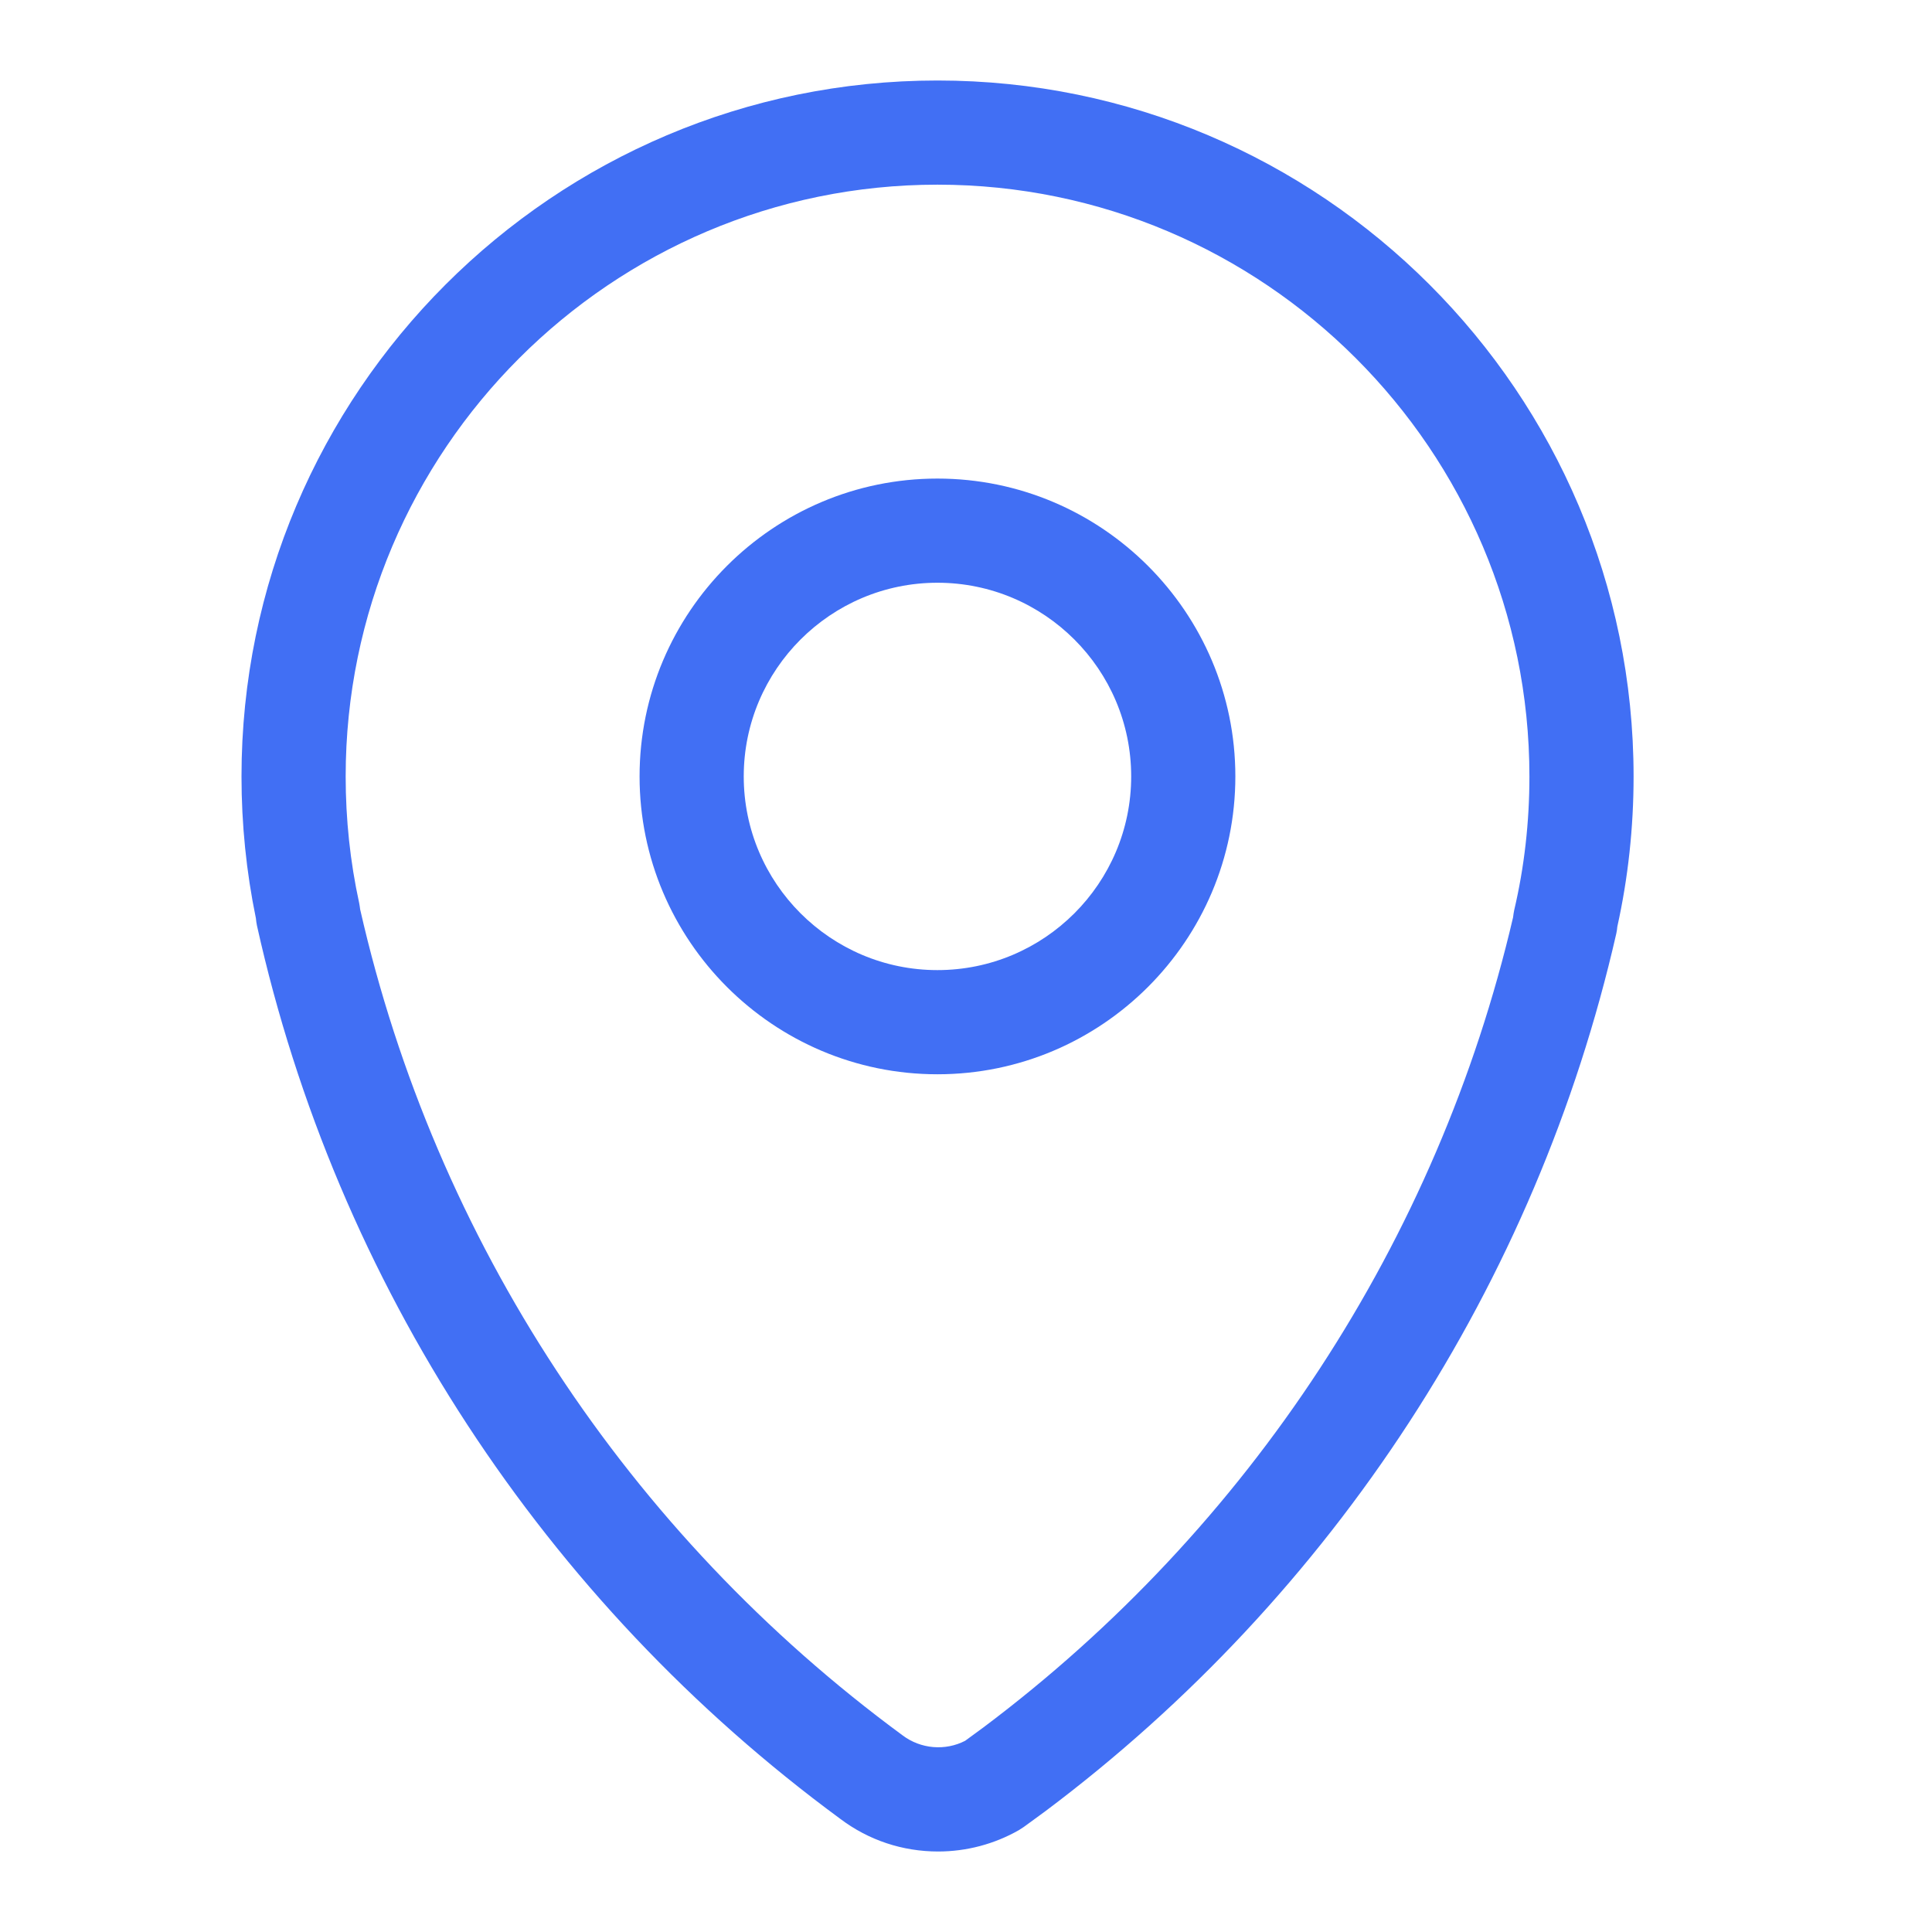
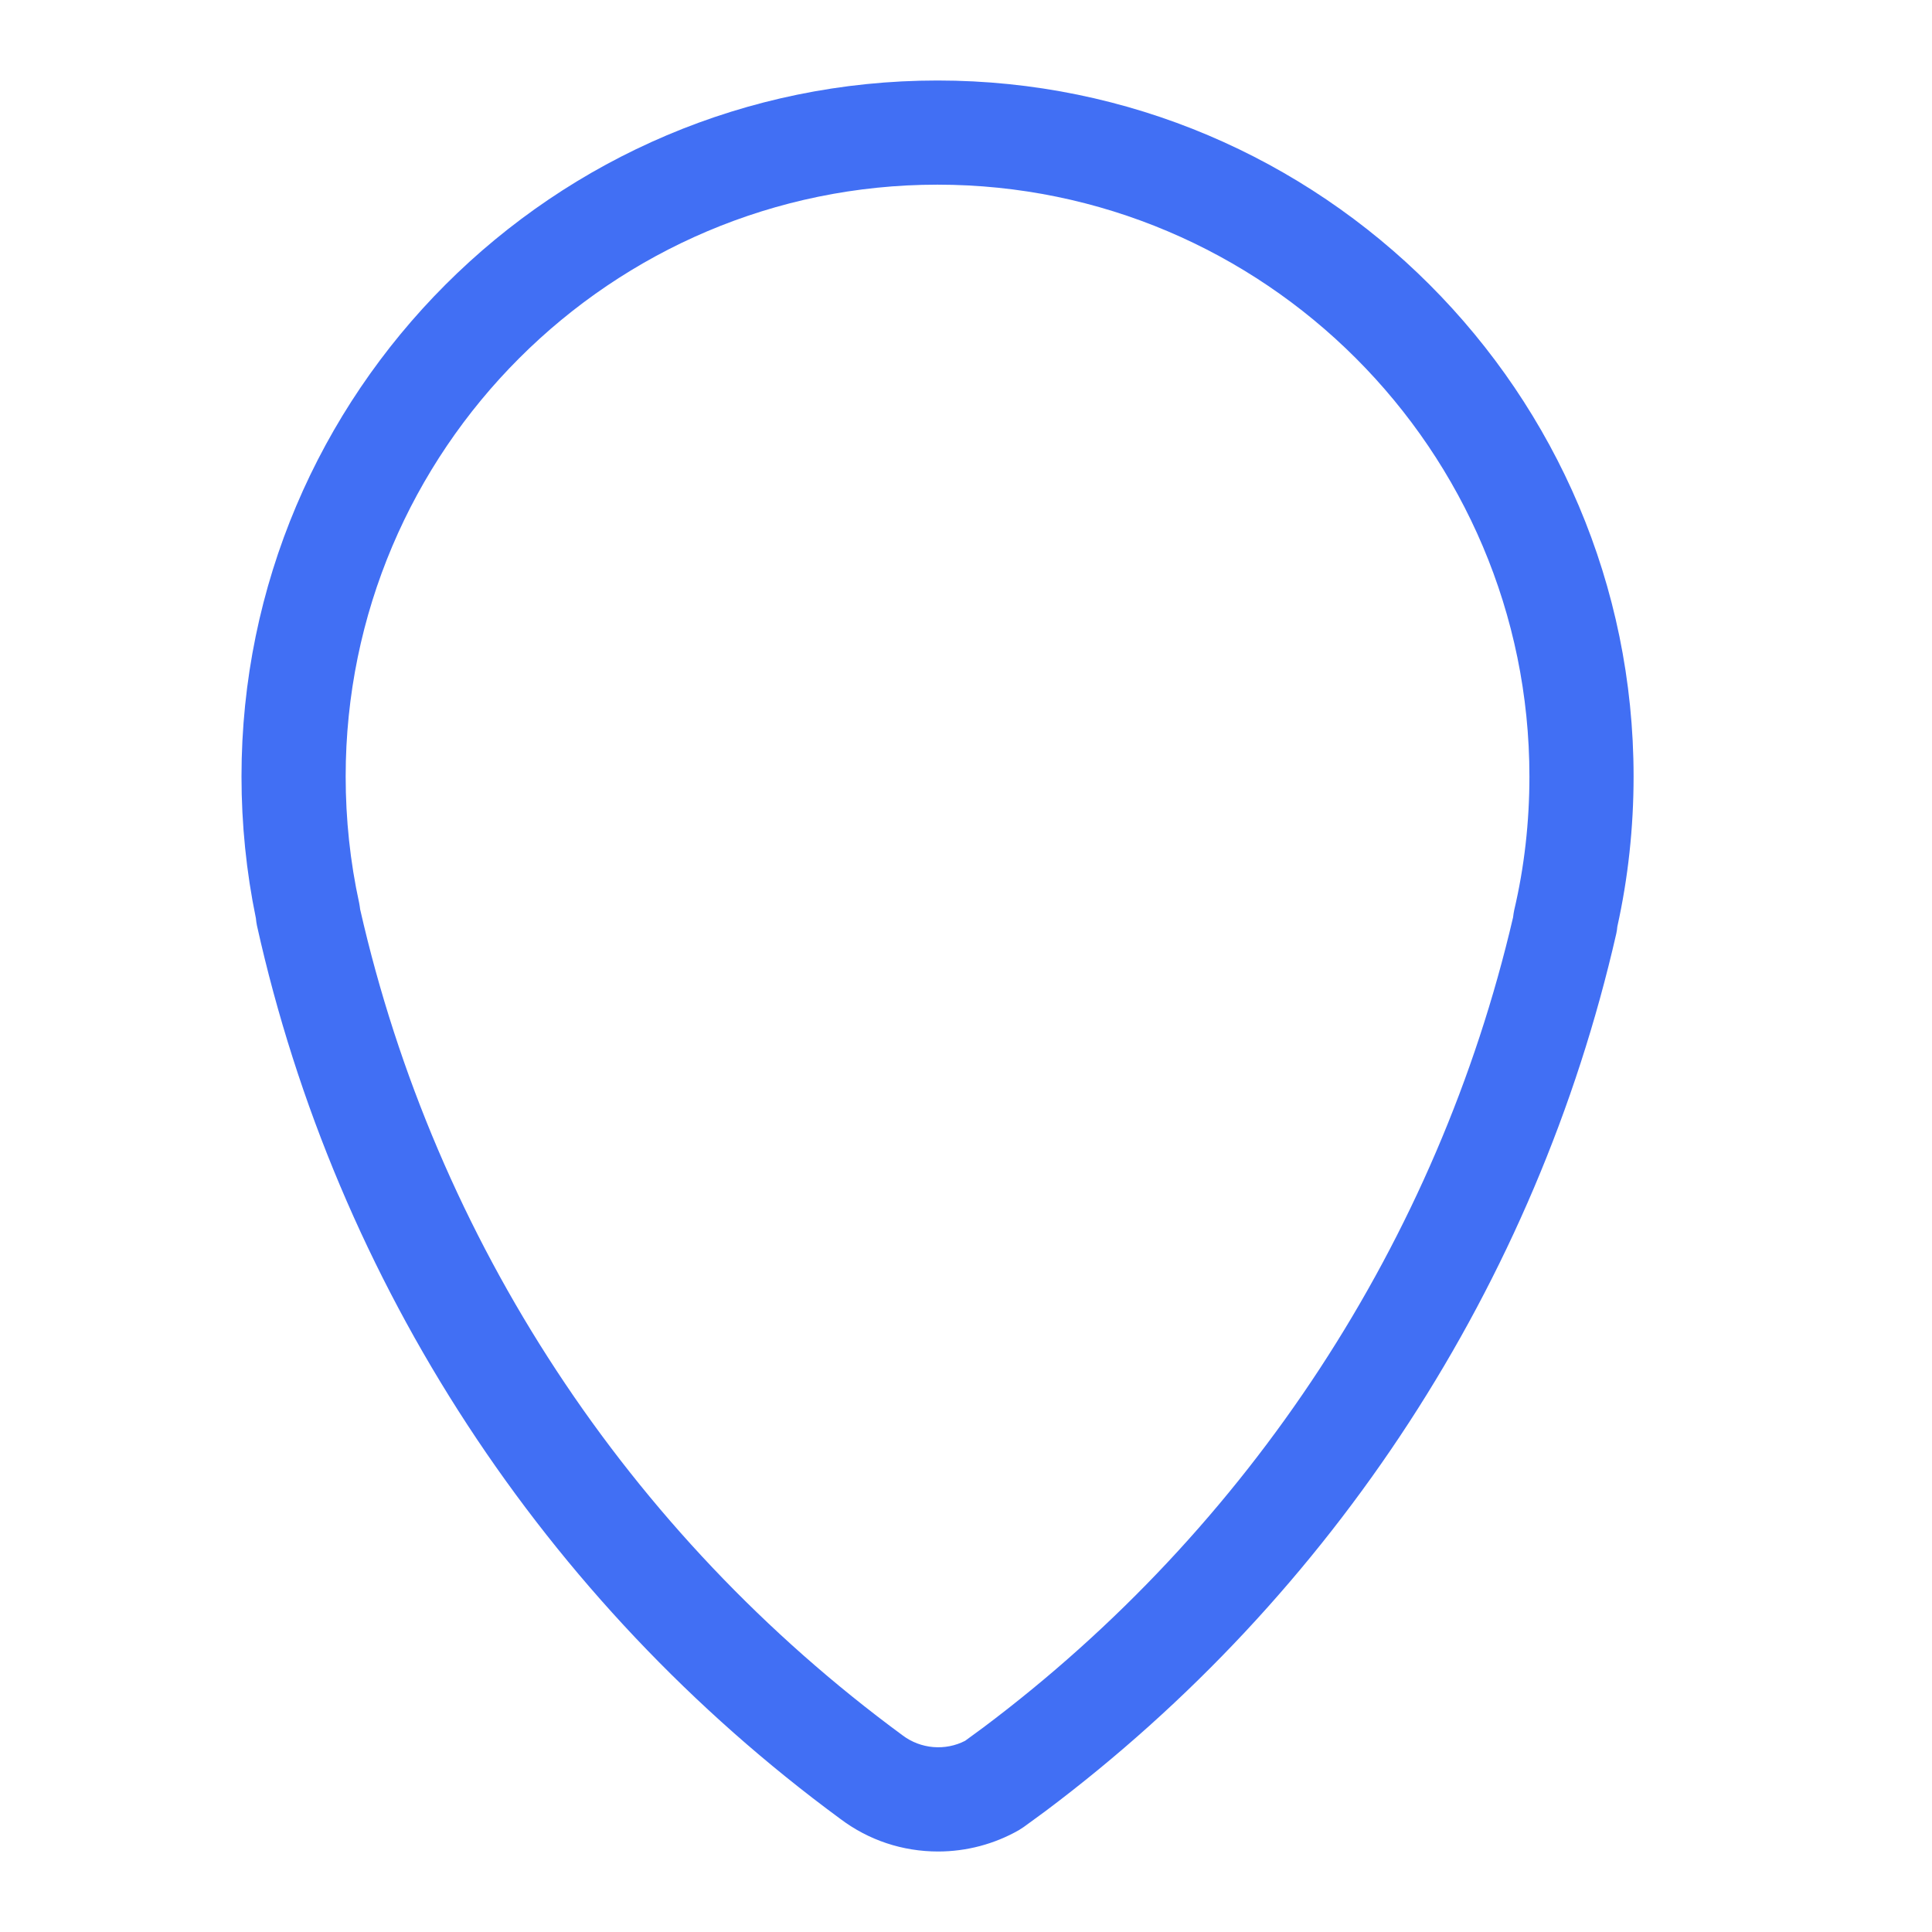
<svg xmlns="http://www.w3.org/2000/svg" width="24" height="24" viewBox="0 0 24 24" fill="none">
  <path d="M11.646 1C6.878 1 3 4.878 3 9.646C3 10.239 3.06 10.831 3.179 11.408C3.181 11.437 3.186 11.467 3.192 11.498C4.181 15.945 6.757 19.887 10.439 22.595C10.791 22.86 11.211 23 11.654 23C12.006 23 12.353 22.908 12.658 22.734C12.678 22.722 12.698 22.709 12.718 22.695L12.985 22.5C16.569 19.812 19.087 15.941 20.078 11.598C20.084 11.57 20.089 11.54 20.091 11.511C20.225 10.906 20.293 10.279 20.293 9.646C20.293 4.878 16.414 1 11.646 1ZM18.81 11.306C18.804 11.336 18.799 11.365 18.796 11.395C17.861 15.405 15.524 18.978 12.213 21.461L11.989 21.625C11.744 21.751 11.44 21.729 11.212 21.557C7.798 19.047 5.408 15.405 4.474 11.297C4.471 11.271 4.467 11.245 4.462 11.219C4.35 10.706 4.294 10.177 4.294 9.646C4.294 5.592 7.592 2.294 11.646 2.294C15.7 2.294 18.999 5.592 18.999 9.646C18.999 10.211 18.936 10.77 18.81 11.306Z" fill="#416FF4" />
-   <path d="M11.645 5.945C9.605 5.945 7.945 7.605 7.945 9.645C7.945 11.685 9.605 13.345 11.645 13.345C13.686 13.345 15.346 11.685 15.346 9.645C15.346 7.605 13.686 5.945 11.645 5.945ZM11.645 12.051C10.319 12.051 9.239 10.972 9.239 9.645C9.239 8.318 10.319 7.239 11.645 7.239C12.973 7.239 14.052 8.318 14.052 9.645C14.052 10.972 12.973 12.051 11.645 12.051Z" fill="#416FF4" />
</svg>